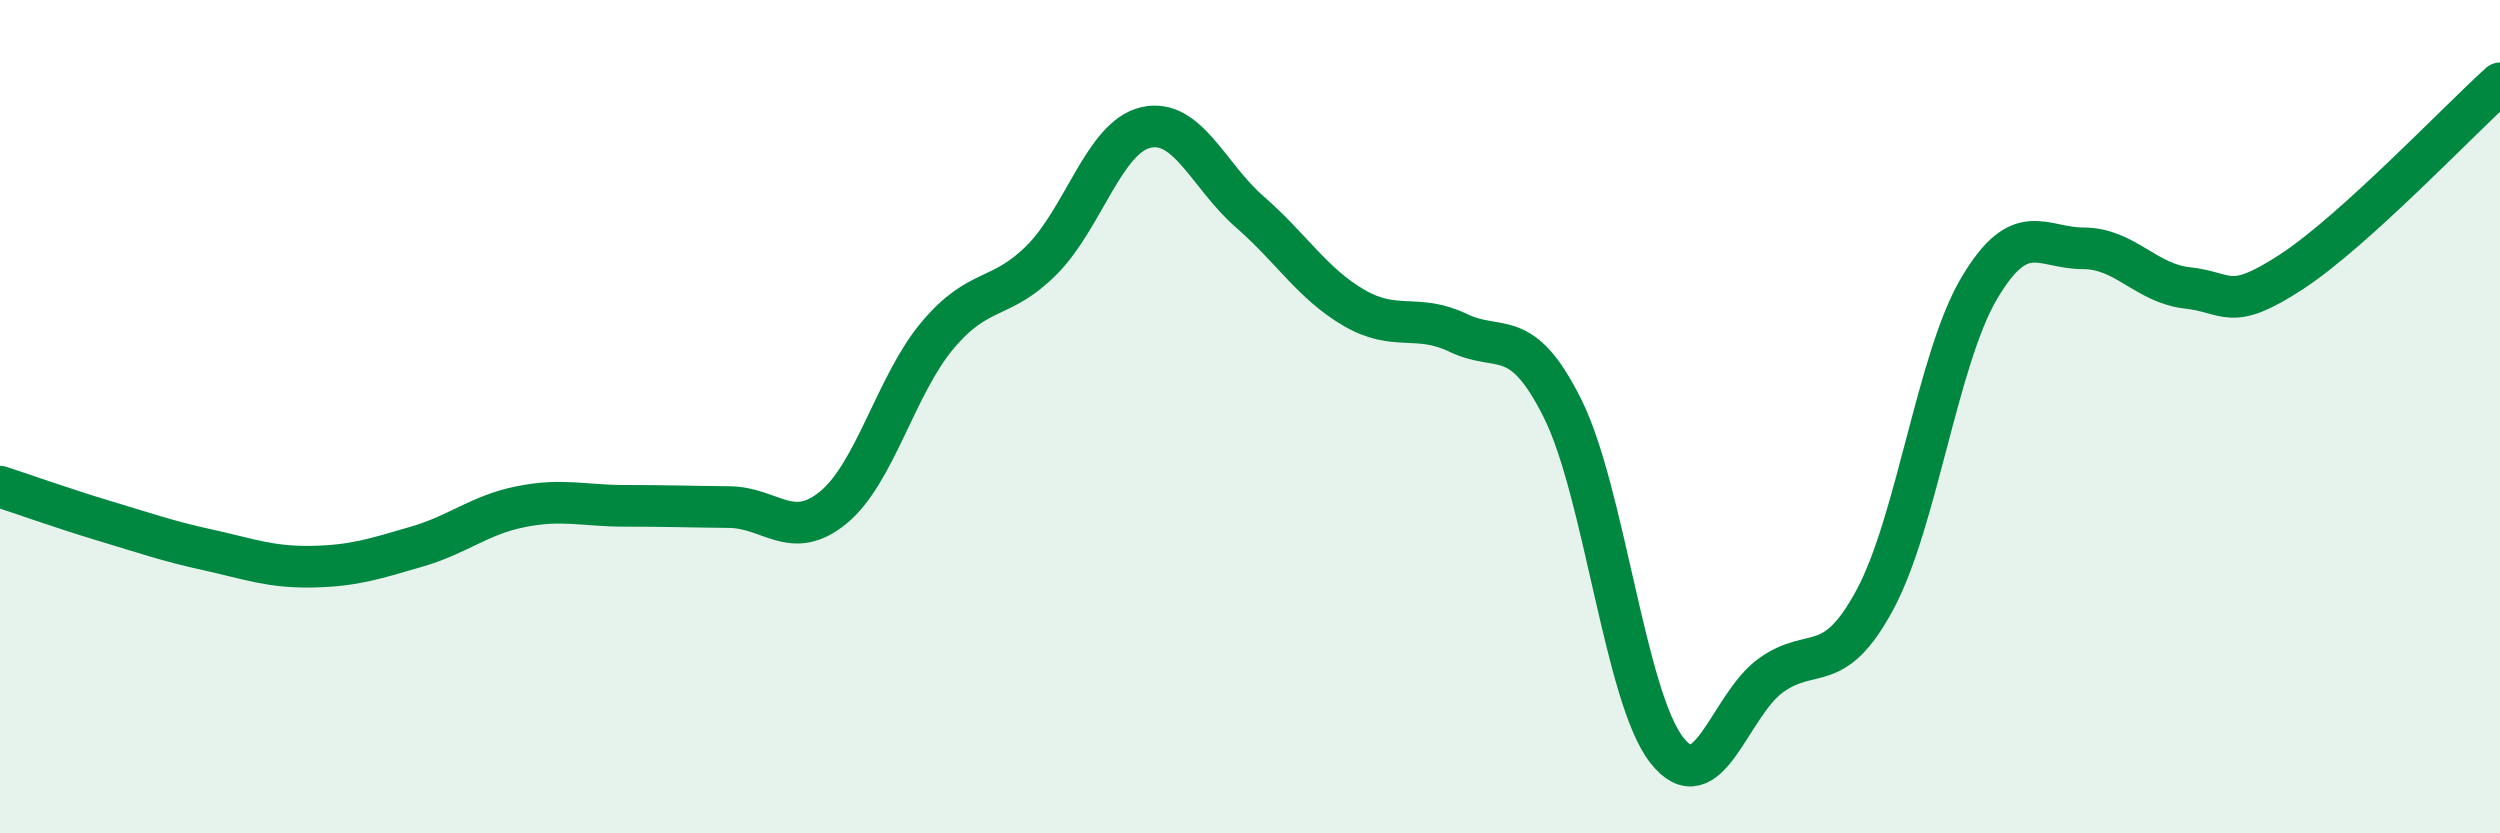
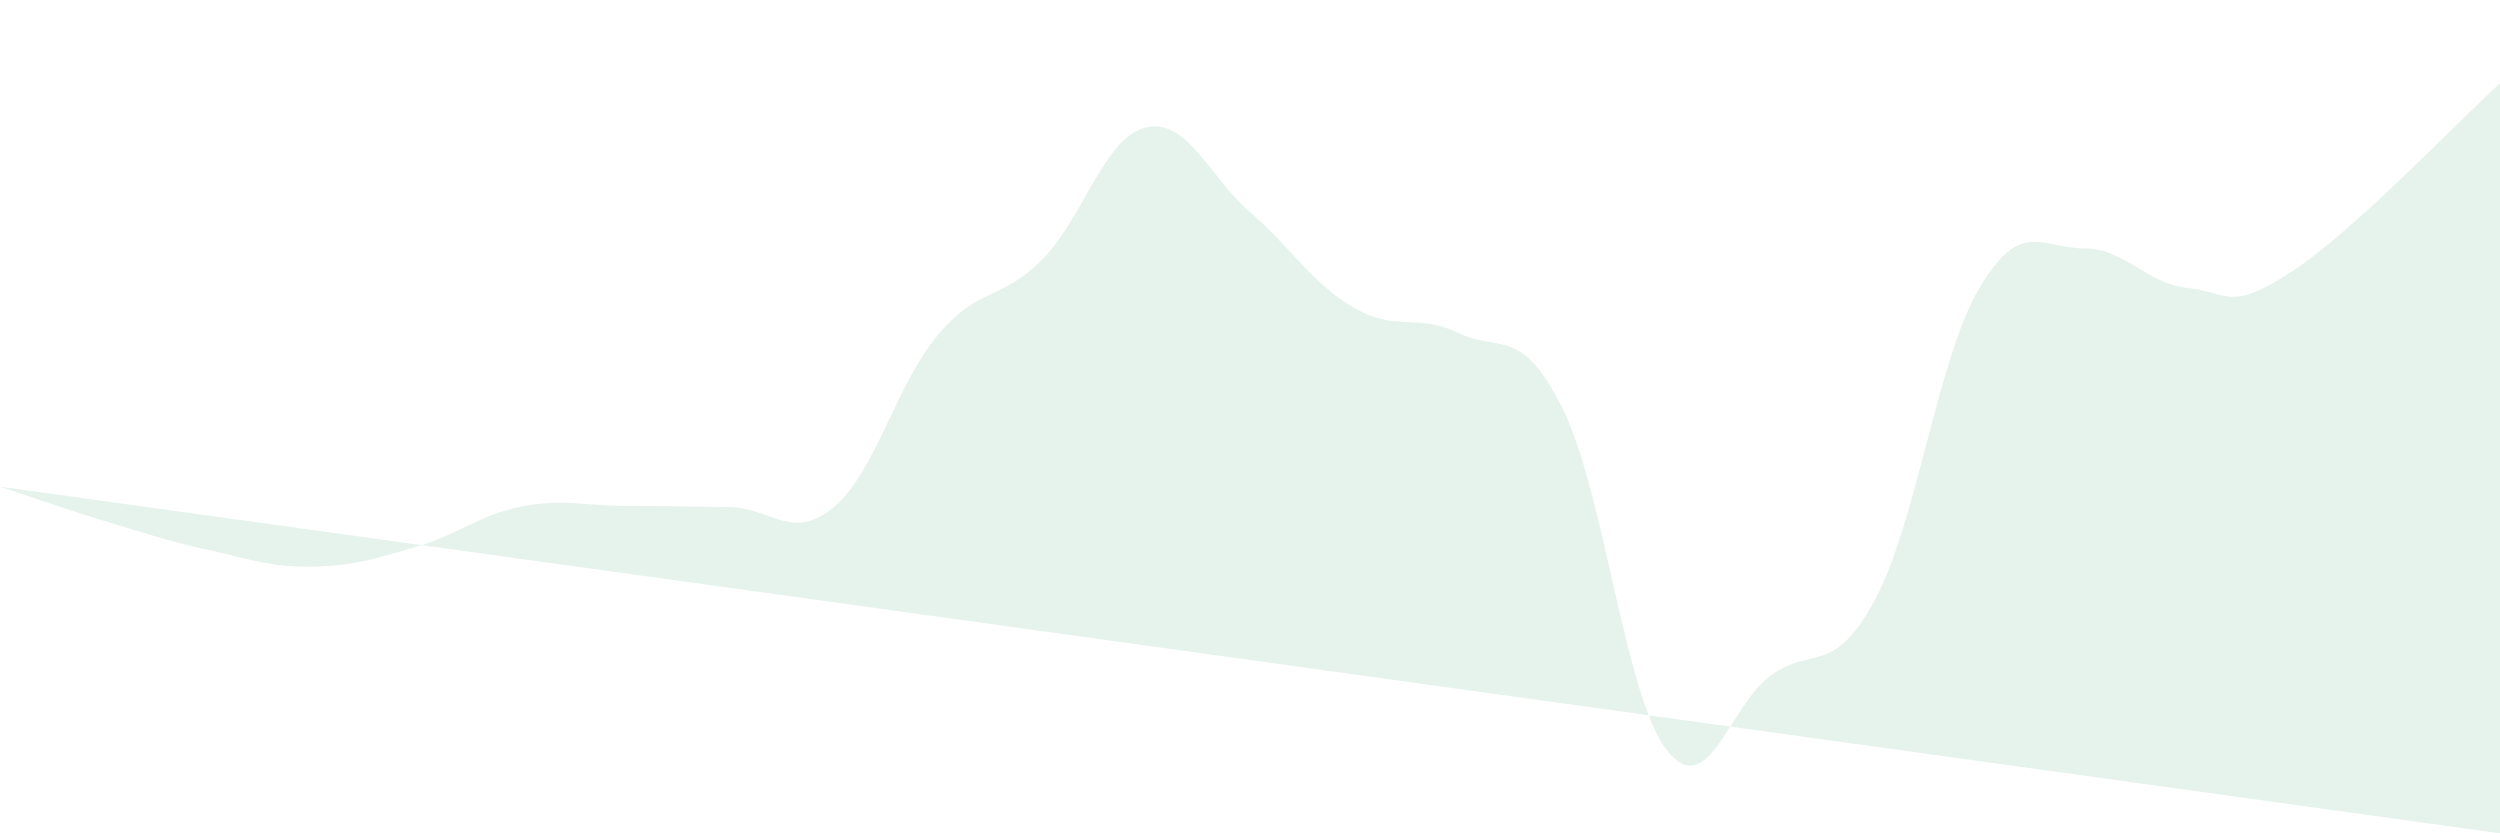
<svg xmlns="http://www.w3.org/2000/svg" width="60" height="20" viewBox="0 0 60 20">
-   <path d="M 0,11.68 C 0.5,11.84 1.5,12.2 2.5,12.5 C 3.5,12.8 4,12.98 5,13.2 C 6,13.42 6.5,13.62 7.5,13.6 C 8.5,13.58 9,13.41 10,13.12 C 11,12.83 11.5,12.36 12.5,12.16 C 13.5,11.96 14,12.14 15,12.14 C 16,12.14 16.5,12.16 17.5,12.17 C 18.5,12.18 19,13 20,12.18 C 21,11.36 21.5,9.24 22.5,8.05 C 23.5,6.86 24,7.24 25,6.24 C 26,5.24 26.5,3.29 27.5,3.06 C 28.5,2.83 29,4.22 30,5.09 C 31,5.96 31.5,6.81 32.5,7.39 C 33.5,7.97 34,7.51 35,7.99 C 36,8.47 36.5,7.8 37.5,9.8 C 38.5,11.8 39,16.72 40,18 C 41,19.28 41.5,16.93 42.5,16.21 C 43.5,15.49 44,16.25 45,14.39 C 46,12.53 46.5,8.61 47.5,6.92 C 48.5,5.23 49,5.96 50,5.96 C 51,5.96 51.5,6.8 52.5,6.91 C 53.5,7.02 53.5,7.5 55,6.52 C 56.5,5.54 59,2.9 60,2L60 20L0 20Z" fill="#008740" opacity="0.1" stroke-linecap="round" stroke-linejoin="round" />
-   <path d="M 0,11.68 C 0.5,11.84 1.5,12.2 2.5,12.5 C 3.5,12.8 4,12.98 5,13.2 C 6,13.42 6.5,13.62 7.5,13.6 C 8.5,13.58 9,13.41 10,13.12 C 11,12.83 11.5,12.36 12.5,12.16 C 13.5,11.96 14,12.14 15,12.14 C 16,12.14 16.5,12.16 17.5,12.17 C 18.5,12.18 19,13 20,12.18 C 21,11.36 21.5,9.24 22.5,8.05 C 23.5,6.86 24,7.24 25,6.24 C 26,5.24 26.5,3.29 27.5,3.06 C 28.5,2.83 29,4.22 30,5.09 C 31,5.96 31.5,6.81 32.5,7.39 C 33.5,7.97 34,7.51 35,7.99 C 36,8.47 36.5,7.8 37.5,9.8 C 38.5,11.8 39,16.72 40,18 C 41,19.28 41.5,16.93 42.5,16.21 C 43.5,15.49 44,16.25 45,14.39 C 46,12.53 46.5,8.61 47.5,6.92 C 48.5,5.23 49,5.96 50,5.96 C 51,5.96 51.5,6.8 52.5,6.91 C 53.5,7.02 53.5,7.5 55,6.52 C 56.5,5.54 59,2.9 60,2" stroke="#008740" stroke-width="1" fill="none" stroke-linecap="round" stroke-linejoin="round" />
+   <path d="M 0,11.68 C 0.5,11.84 1.5,12.2 2.5,12.5 C 3.5,12.8 4,12.98 5,13.2 C 6,13.42 6.5,13.62 7.5,13.6 C 8.5,13.58 9,13.41 10,13.12 C 11,12.83 11.5,12.36 12.5,12.16 C 13.5,11.96 14,12.14 15,12.14 C 16,12.14 16.5,12.16 17.5,12.17 C 18.5,12.18 19,13 20,12.18 C 21,11.36 21.5,9.24 22.5,8.05 C 23.5,6.86 24,7.24 25,6.24 C 26,5.24 26.5,3.29 27.5,3.06 C 28.5,2.83 29,4.22 30,5.09 C 31,5.96 31.5,6.81 32.5,7.39 C 33.5,7.97 34,7.51 35,7.99 C 36,8.47 36.5,7.8 37.5,9.8 C 38.5,11.8 39,16.72 40,18 C 41,19.28 41.5,16.93 42.5,16.21 C 43.5,15.49 44,16.25 45,14.39 C 46,12.53 46.5,8.61 47.5,6.92 C 48.5,5.23 49,5.96 50,5.96 C 51,5.96 51.5,6.8 52.5,6.91 C 53.5,7.02 53.5,7.5 55,6.52 C 56.5,5.54 59,2.9 60,2L60 20Z" fill="#008740" opacity="0.1" stroke-linecap="round" stroke-linejoin="round" />
</svg>